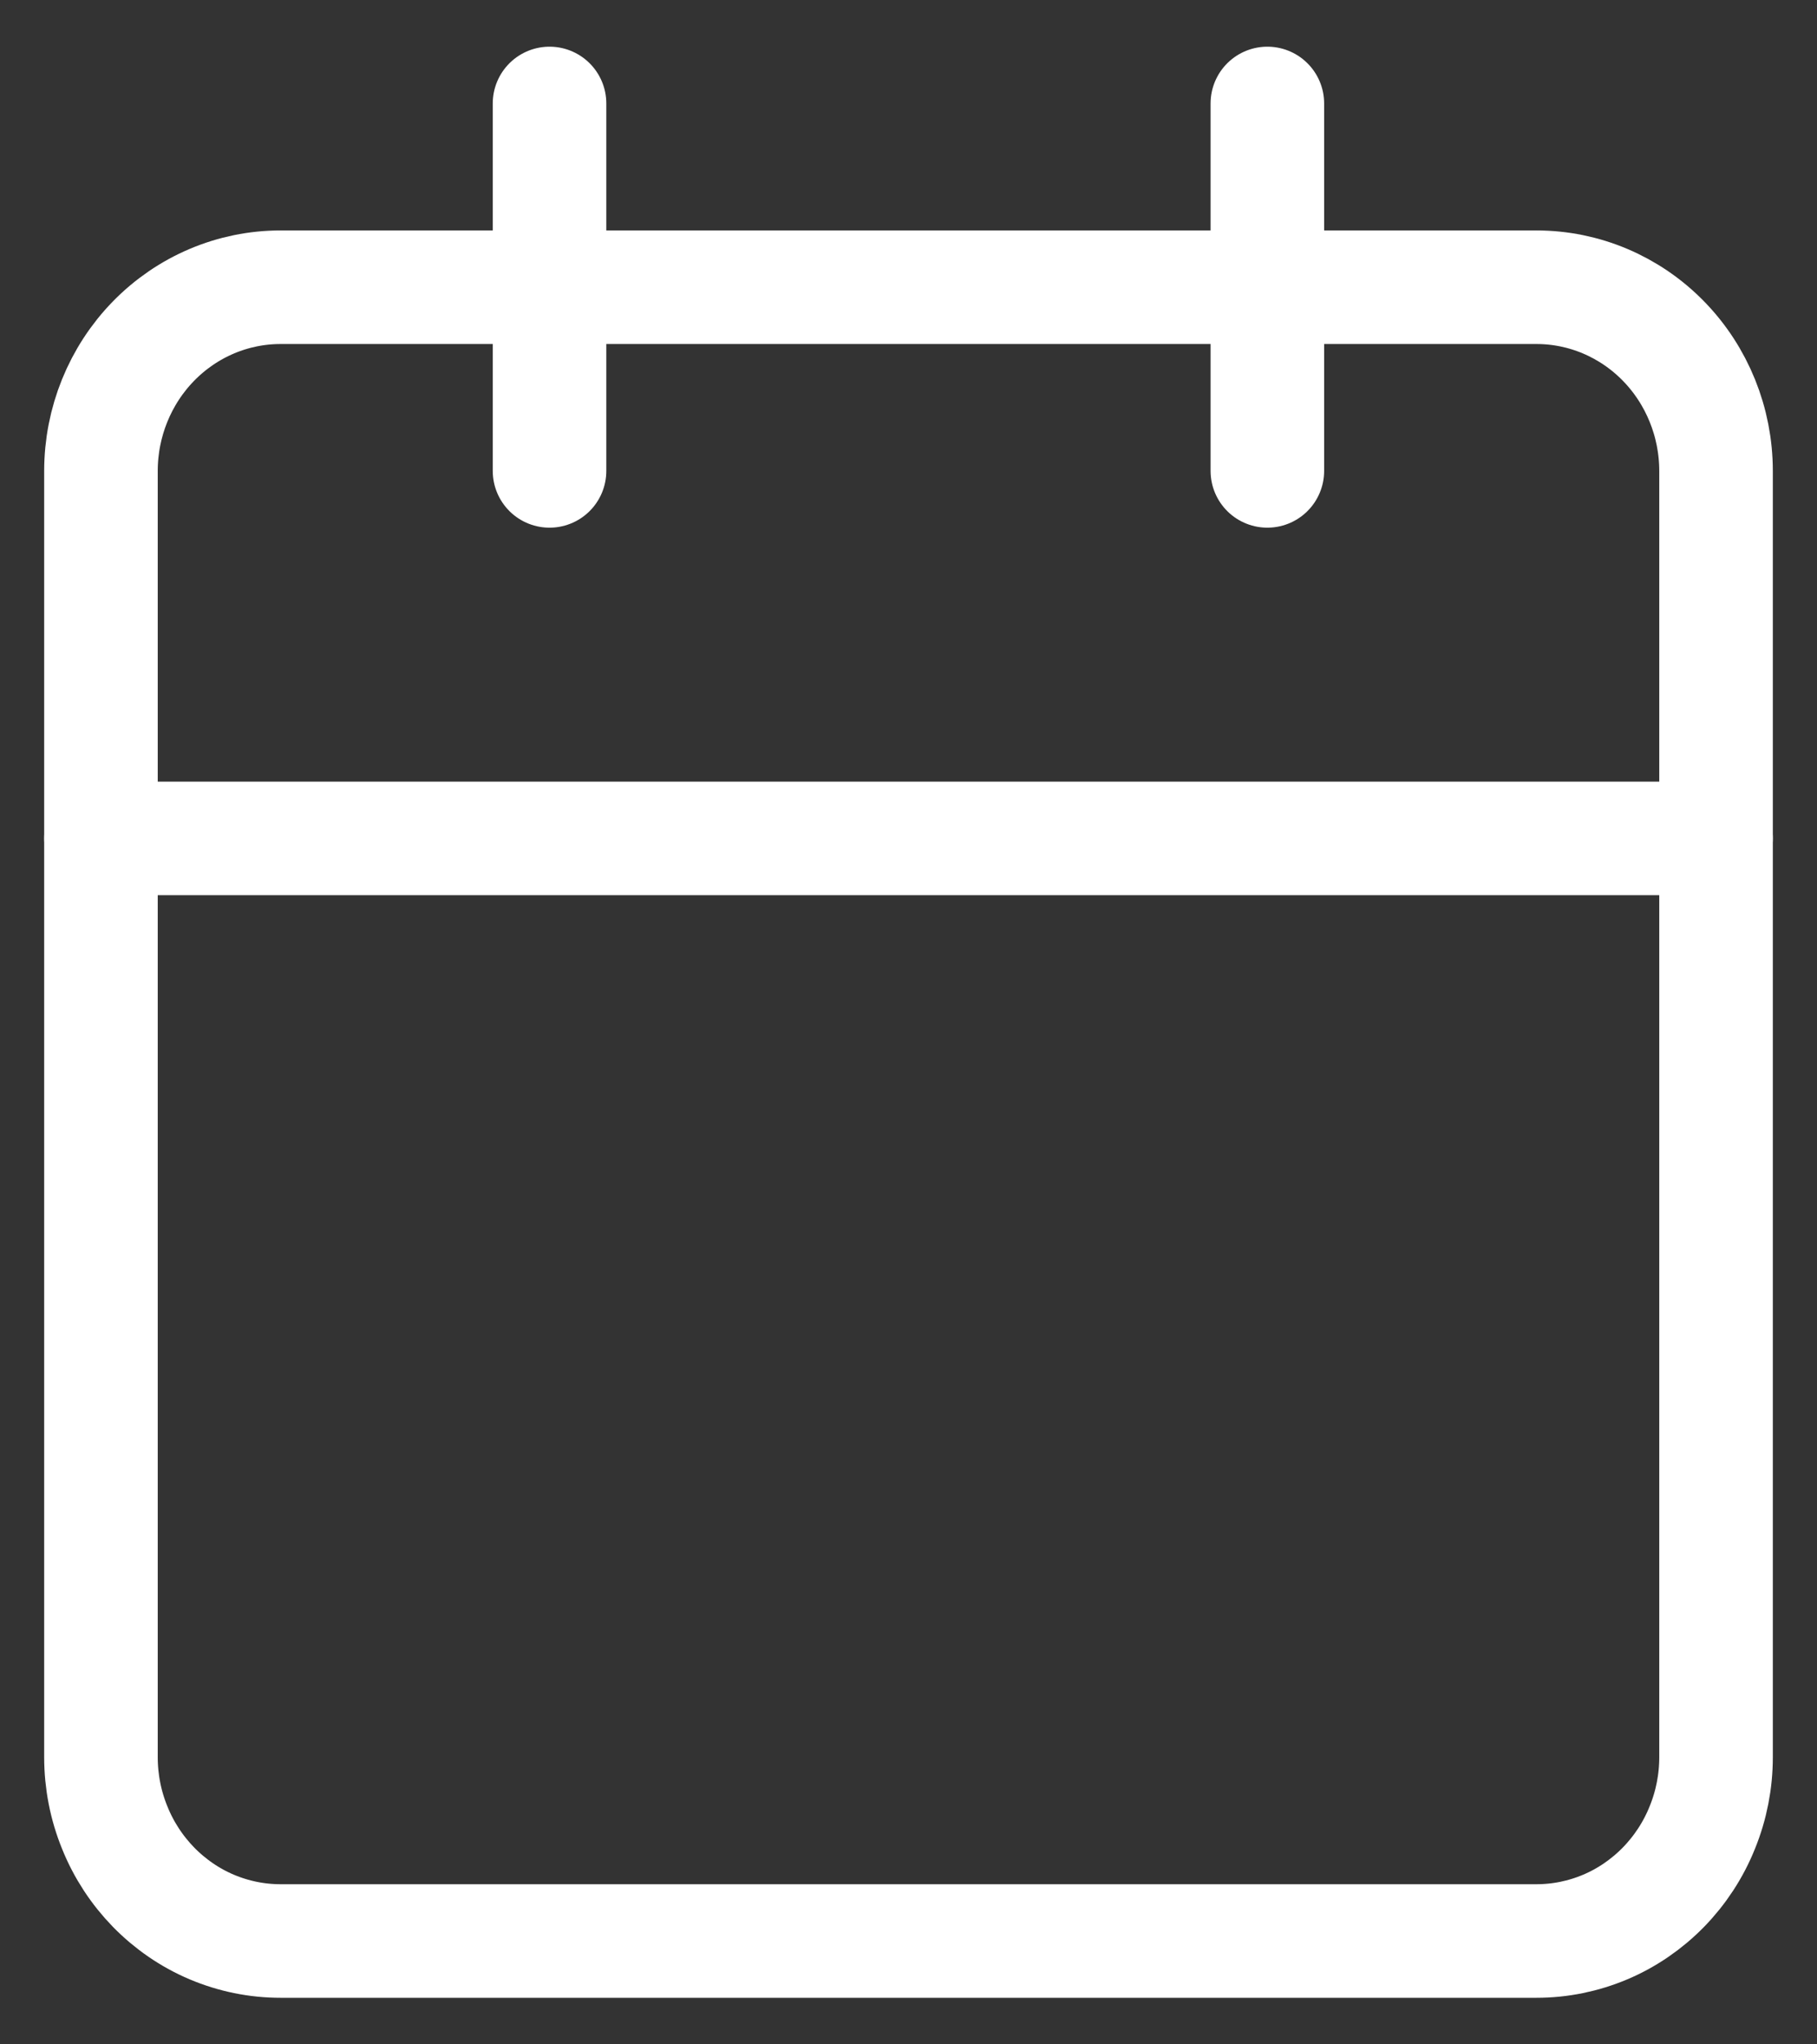
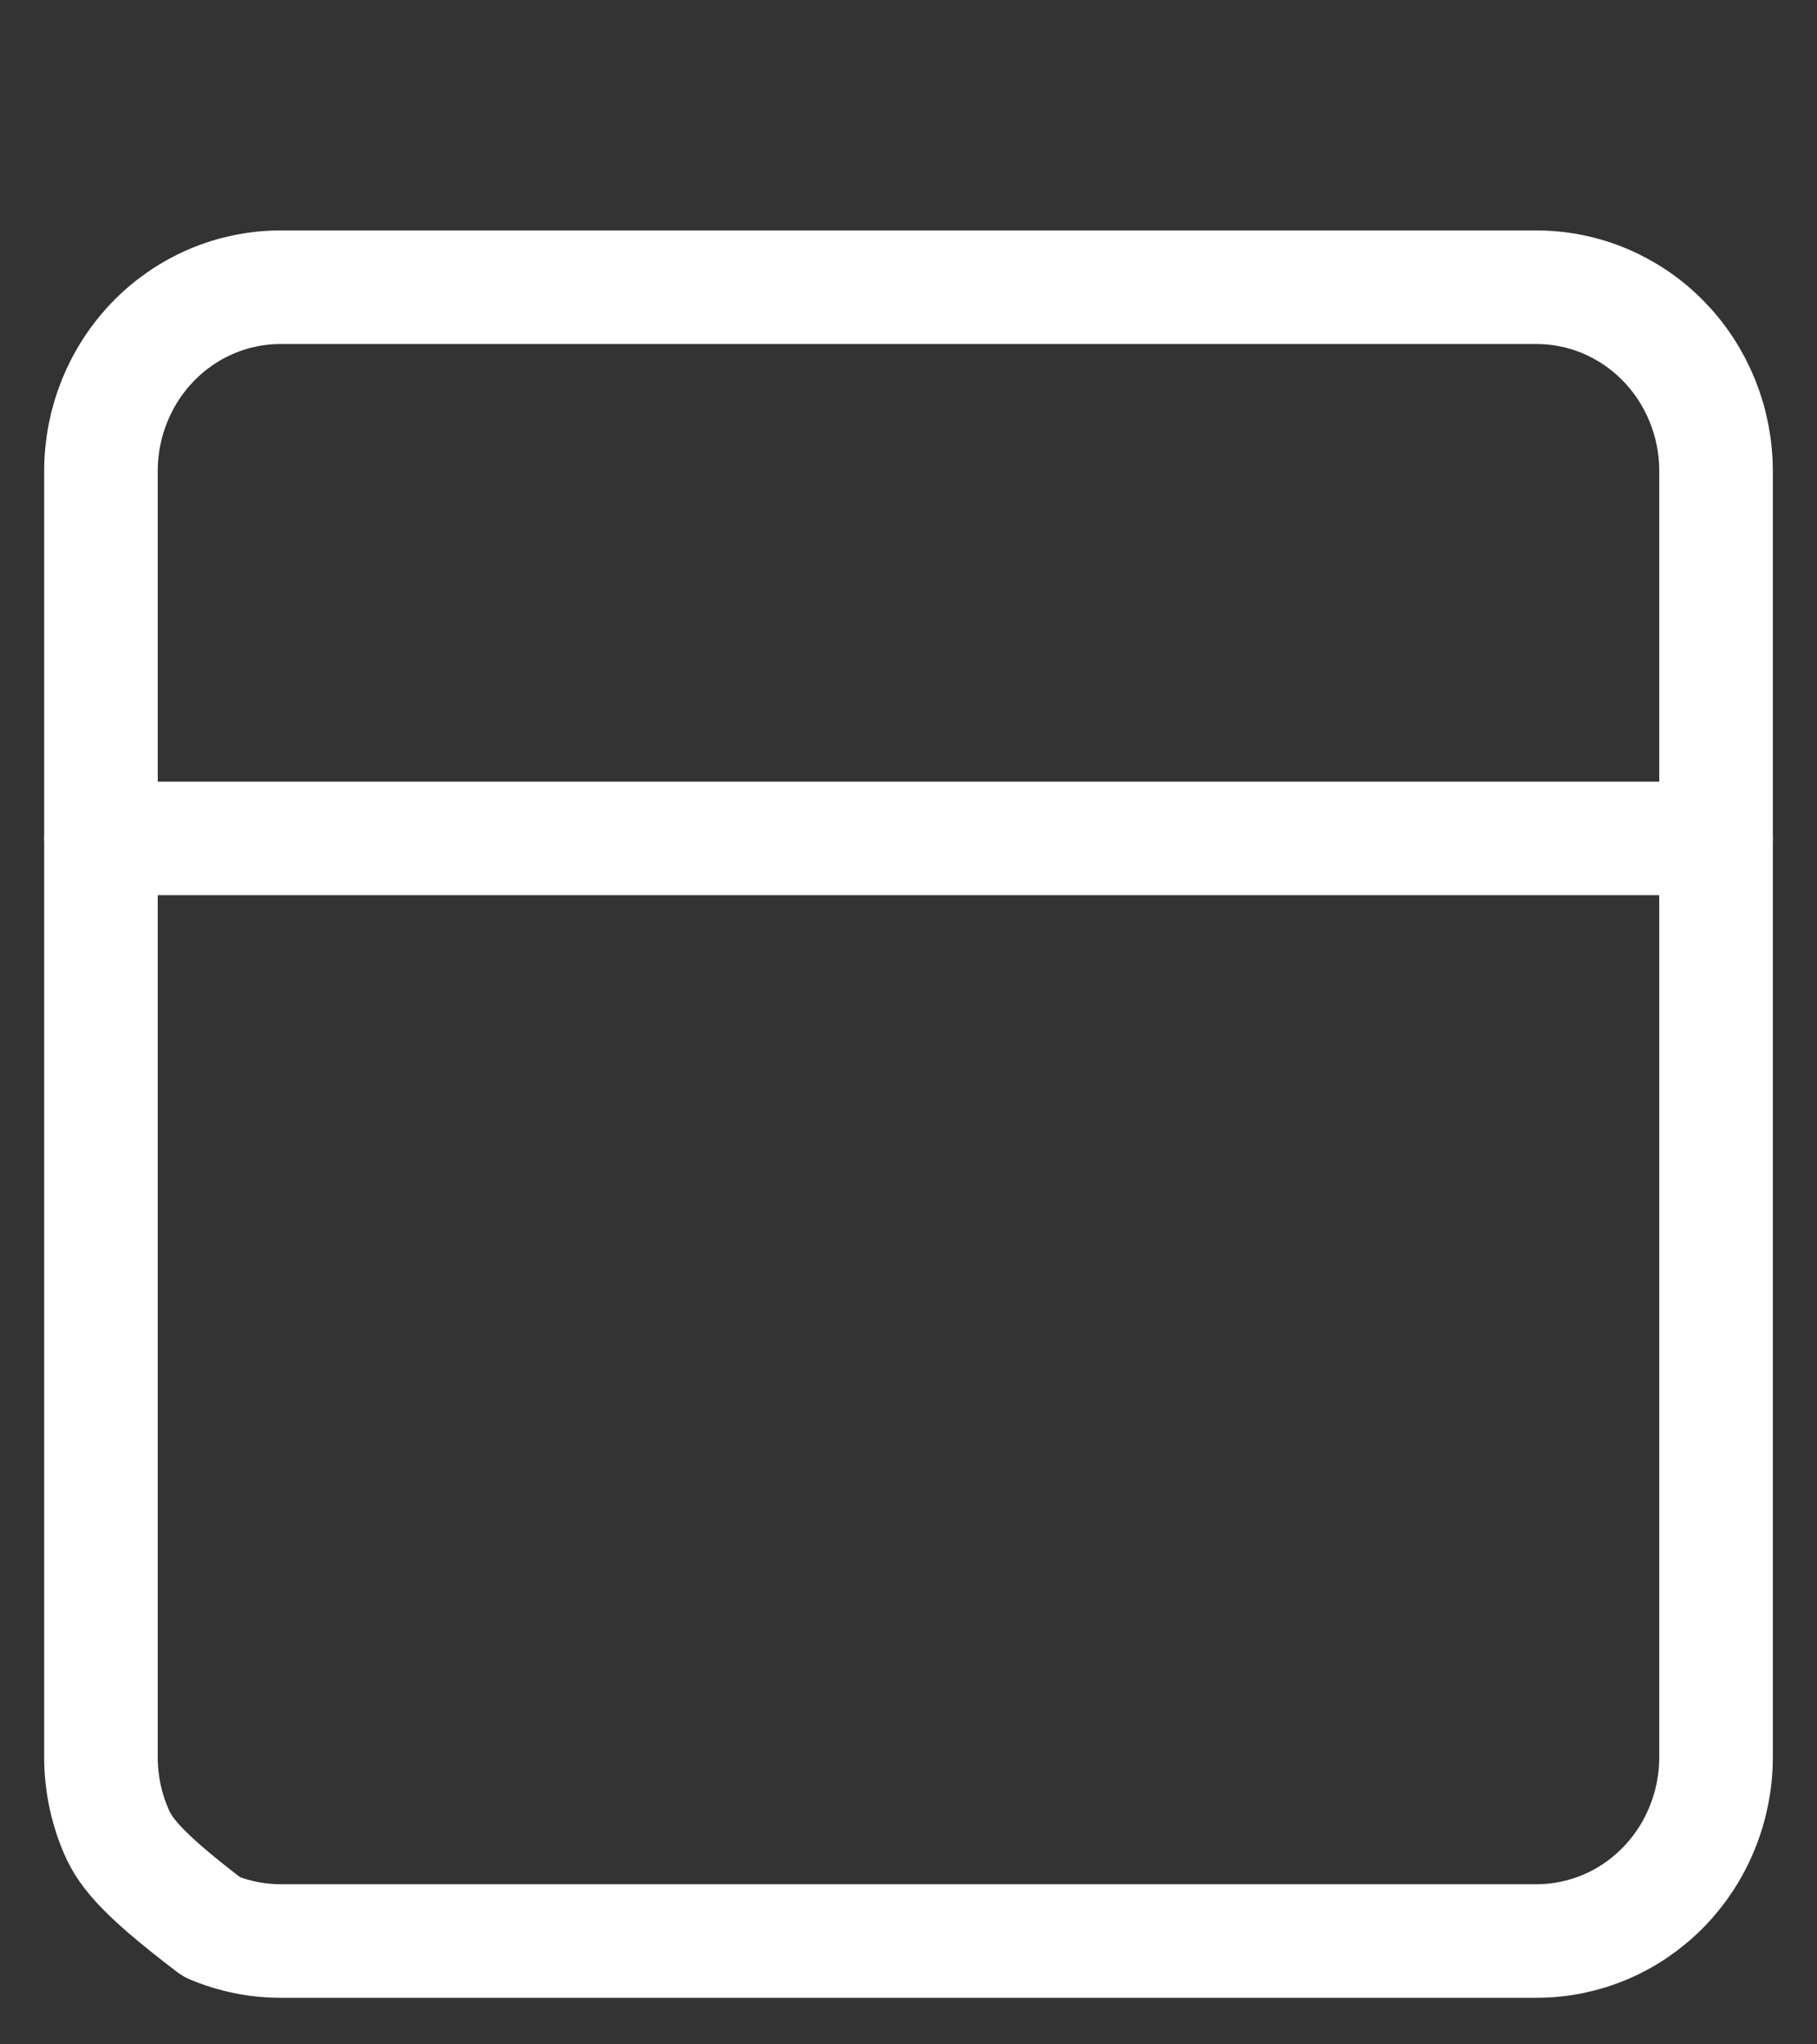
<svg xmlns="http://www.w3.org/2000/svg" width="16" height="18" viewBox="0 0 16 18" fill="none">
  <rect x="0" y="0" width="16" height="18" fill="#333333" stroke="none" />
-   <path d="M2.47 2.529H13.53C13.949 2.529 14.351 2.699 14.648 3.003C14.944 3.306 15.111 3.718 15.111 4.147V15.472C15.111 15.684 15.07 15.895 14.99 16.091C14.911 16.288 14.794 16.466 14.648 16.616C14.501 16.766 14.327 16.886 14.135 16.967C13.943 17.048 13.738 17.09 13.53 17.09H2.47C2.262 17.09 2.057 17.048 1.865 16.967C1.673 16.886 1.499 16.766 1.352 16.616C1.206 16.466 1.089 16.288 1.01 16.091C0.93 15.895 0.889 15.684 0.889 15.472V4.147C0.889 3.718 1.056 3.306 1.352 3.003C1.649 2.699 2.051 2.529 2.47 2.529V2.529Z" stroke="white" stroke-linecap="round" stroke-linejoin="round" />
-   <path d="M11.16 0.911V4.146" stroke="white" stroke-linecap="round" stroke-linejoin="round" />
-   <path d="M4.839 0.911V4.146" stroke="white" stroke-linecap="round" stroke-linejoin="round" />
+   <path d="M2.47 2.529H13.53C13.949 2.529 14.351 2.699 14.648 3.003C14.944 3.306 15.111 3.718 15.111 4.147V15.472C15.111 15.684 15.07 15.895 14.99 16.091C14.911 16.288 14.794 16.466 14.648 16.616C14.501 16.766 14.327 16.886 14.135 16.967C13.943 17.048 13.738 17.09 13.53 17.09H2.47C2.262 17.09 2.057 17.048 1.865 16.967C1.206 16.466 1.089 16.288 1.01 16.091C0.93 15.895 0.889 15.684 0.889 15.472V4.147C0.889 3.718 1.056 3.306 1.352 3.003C1.649 2.699 2.051 2.529 2.47 2.529V2.529Z" stroke="white" stroke-linecap="round" stroke-linejoin="round" />
  <path d="M0.889 7.382H15.111" stroke="white" stroke-linecap="round" stroke-linejoin="round" />
</svg>